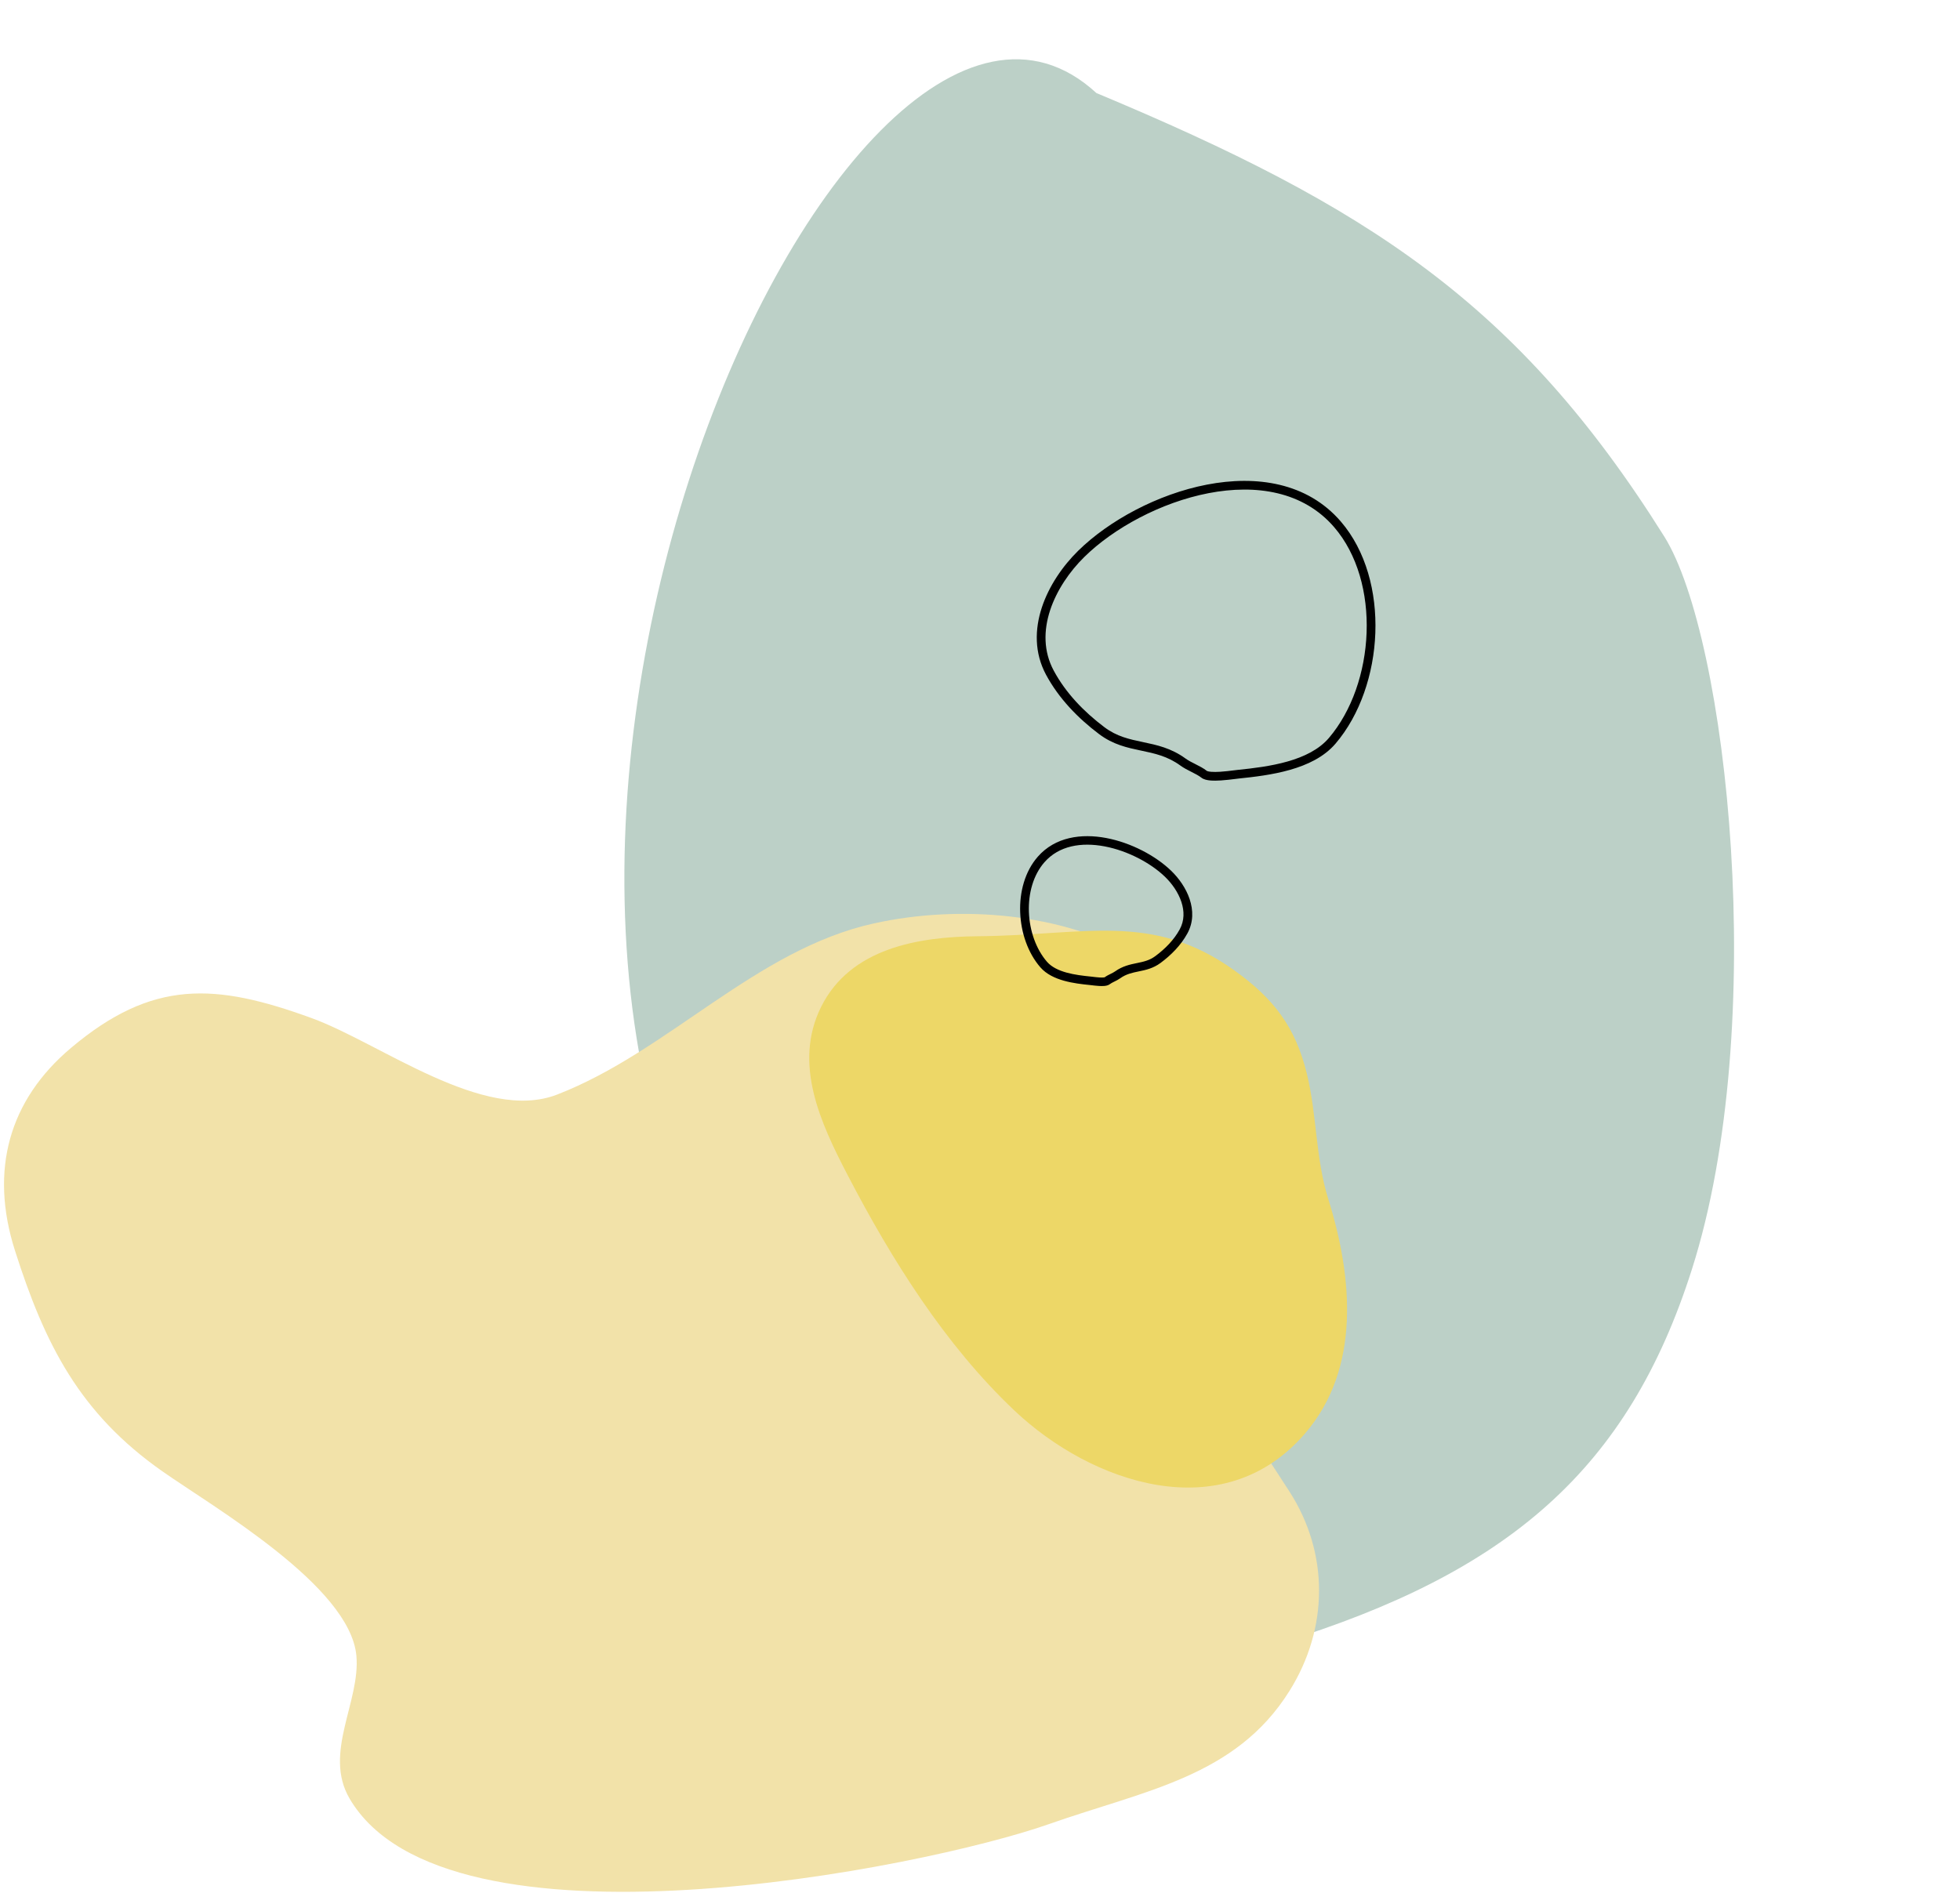
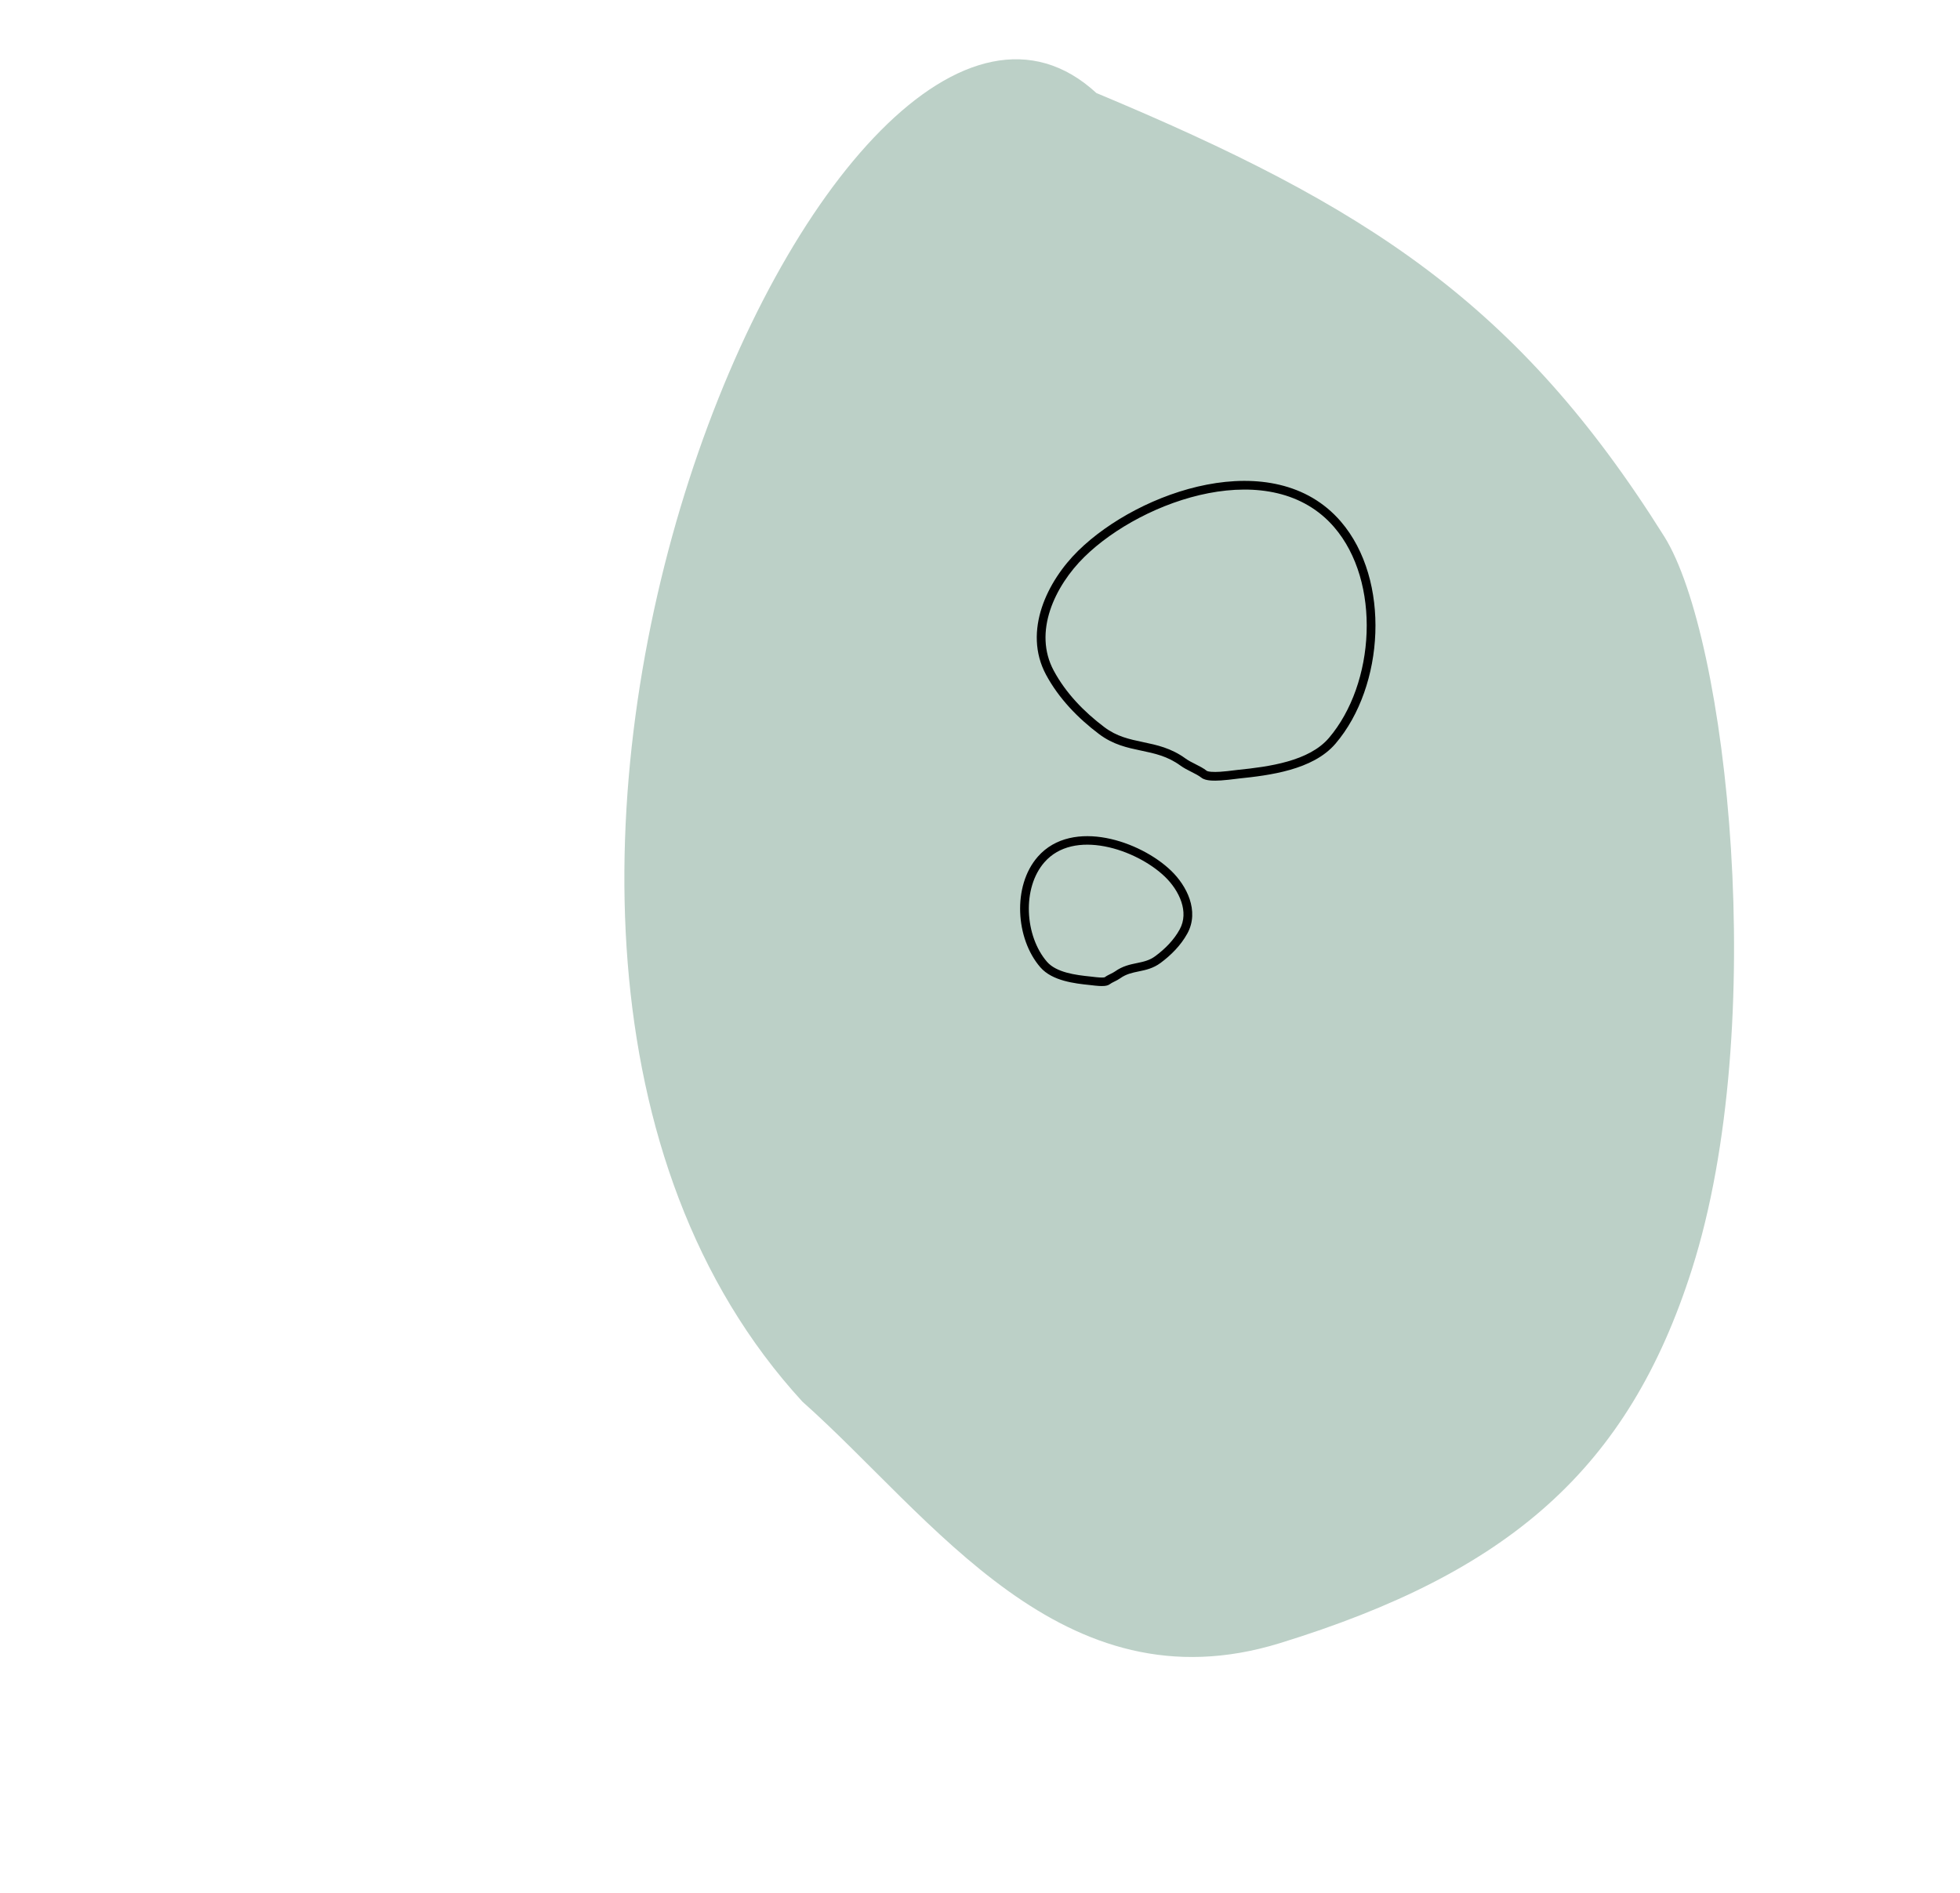
<svg xmlns="http://www.w3.org/2000/svg" width="353" height="341" viewBox="0 0 353 341" fill="none">
  <g clip-path="url(#clip0_886_5620)">
    <path d="M197.462 16.758C246.225 37.123 273.38 54.615 299.725 96.624C311.125 114.805 318.725 184.624 304.725 228.624C293.27 264.624 271.736 283.286 230.496 295.995C191.262 308.082 167.981 273.35 144.517 252.488C65.725 166.624 151.225 -25.877 197.462 16.758Z" fill="#BCD0C7" />
-     <path d="M232.221 304.624C222.53 320.09 206.196 322.507 188.943 328.578C166.186 336.592 80.347 353.684 62.959 323.987C58.153 315.772 64.964 306.495 64.182 298.219C62.992 285.686 38.568 271.575 29.244 265.038C14.326 254.575 8.078 242.17 2.693 225.267C-1.927 210.776 1.645 198.154 12.786 188.77C27.461 176.401 38.75 177.052 56.162 183.41C68.543 187.93 87.1 202.294 100.323 197.177C120.387 189.417 136.097 171.038 157.401 166.336C188.768 159.415 231.184 173.253 217.175 211.895C208.498 235.832 218.803 247.819 232.221 268.659C239.396 279.8 239.295 293.337 232.221 304.624Z" fill="#F2E2A9" />
    <path d="M232.33 138.677C235.456 137.787 238.474 136.367 240.534 133.952C244.955 128.771 247.433 121.389 247.7 114.032C247.968 106.675 246.03 99.225 241.479 93.939C235.418 86.903 226.243 85.584 217.361 87.3C208.478 89.014 199.703 93.788 194.183 99.213C191.399 101.948 188.911 105.548 187.633 109.445C186.351 113.353 186.274 117.602 188.395 121.548C190.693 125.822 194.143 129.37 197.946 132.236C200.492 134.156 203.068 134.696 205.497 135.207L205.514 135.21C207.961 135.724 210.262 136.21 212.584 137.9C213.208 138.355 213.916 138.712 214.55 139.031C214.579 139.045 214.607 139.059 214.637 139.074C215.319 139.418 215.901 139.719 216.365 140.083C216.807 140.432 217.449 140.545 217.987 140.592C218.573 140.642 219.243 140.627 219.89 140.585C220.806 140.526 221.77 140.406 222.445 140.322C222.71 140.287 222.933 140.261 223.088 140.243C225.86 139.96 229.196 139.571 232.33 138.677ZM231.896 137.17C228.909 138.022 225.697 138.4 222.926 138.684C222.721 138.705 222.462 138.738 222.168 138.775C221.506 138.857 220.656 138.965 219.788 139.02C219.173 139.059 218.594 139.069 218.124 139.029C217.889 139.008 217.699 138.977 217.555 138.939C217.485 138.919 217.433 138.9 217.395 138.883C217.377 138.874 217.363 138.867 217.354 138.862C217.353 138.86 217.349 138.86 217.347 138.858C217.347 138.857 217.346 138.857 217.344 138.857C217.342 138.855 217.342 138.853 217.34 138.853C216.732 138.374 216.004 138.005 215.347 137.675L215.305 137.653C214.635 137.317 214.03 137.012 213.513 136.635C210.912 134.742 208.321 134.196 205.909 133.691L205.84 133.675C203.393 133.163 201.136 132.675 198.894 130.985C195.216 128.215 191.943 124.828 189.783 120.808C187.911 117.325 187.946 113.537 189.128 109.933C190.315 106.318 192.646 102.926 195.288 100.33C200.585 95.124 209.076 90.497 217.66 88.838C226.244 87.181 234.734 88.518 240.284 94.96C244.511 99.868 246.385 106.894 246.127 113.975C245.87 121.055 243.483 128.074 239.335 132.937C237.563 135.012 234.89 136.317 231.896 137.17Z" fill="black" />
-     <path d="M176.066 168.653C195.447 168.493 207.429 164.187 222.243 174.754C229.446 179.895 233.319 185.034 235.375 193.443C237.203 200.922 236.905 208.58 239.234 216.023C243.628 230.07 245.118 246.528 235.022 258.244C220.26 275.375 196.567 267.22 182.677 254.07C170.185 242.243 160.575 226.89 152.668 211.689C147.786 202.301 142.778 191.608 147.897 181.349C153.186 170.751 165.485 168.742 176.066 168.653Z" fill="#EDD767" />
    <path d="M191.63 176.666C190.047 176.224 188.466 175.507 187.374 174.251C185.117 171.656 183.87 167.984 183.737 164.342C183.602 160.7 184.579 156.977 186.917 154.315C190.049 150.751 194.764 150.111 199.239 150.957C203.713 151.804 208.128 154.155 210.916 156.844C212.332 158.206 213.602 160.005 214.257 161.967C214.916 163.94 214.963 166.116 213.85 168.147C212.676 170.286 210.923 172.051 209.007 173.467C207.676 174.452 206.325 174.73 205.13 174.977L205.102 174.982C203.886 175.233 202.826 175.458 201.753 176.224C201.416 176.465 201.038 176.652 200.731 176.804C200.713 176.812 200.696 176.819 200.68 176.828C200.336 176.998 200.084 177.128 199.89 177.278C199.572 177.523 199.148 177.583 198.875 177.606C198.557 177.634 198.203 177.625 197.873 177.603C197.406 177.574 196.898 177.513 196.564 177.472C196.44 177.456 196.34 177.445 196.274 177.438C194.903 177.3 193.218 177.111 191.63 176.666ZM192.062 175.192C193.505 175.594 195.063 175.775 196.436 175.913C196.552 175.925 196.686 175.94 196.838 175.959C197.161 176 197.556 176.047 197.974 176.073C198.271 176.092 198.535 176.095 198.739 176.078C198.872 176.068 198.935 176.049 198.952 176.046C199.281 175.8 199.658 175.614 199.964 175.463L199.971 175.459C200.317 175.287 200.593 175.153 200.823 174.987C202.181 174.018 203.535 173.738 204.723 173.493C204.74 173.489 204.758 173.486 204.775 173.483C205.99 173.232 207.026 173.007 208.058 172.244C209.849 170.92 211.427 169.315 212.463 167.425C213.327 165.847 213.322 164.119 212.761 162.442C212.199 160.757 211.084 159.16 209.812 157.935C207.248 155.462 203.114 153.252 198.94 152.463C194.764 151.674 190.732 152.328 188.112 155.314C186.099 157.606 185.183 160.915 185.307 164.286C185.431 167.656 186.588 170.978 188.573 173.259C189.376 174.183 190.615 174.788 192.062 175.192Z" fill="black" />
  </g>
  <defs>
    <clipPath id="clip0_886_5620">
      <rect width="351.316" height="340.562" fill="white" transform="translate(0.725 0.224)" />
    </clipPath>
  </defs>
</svg>